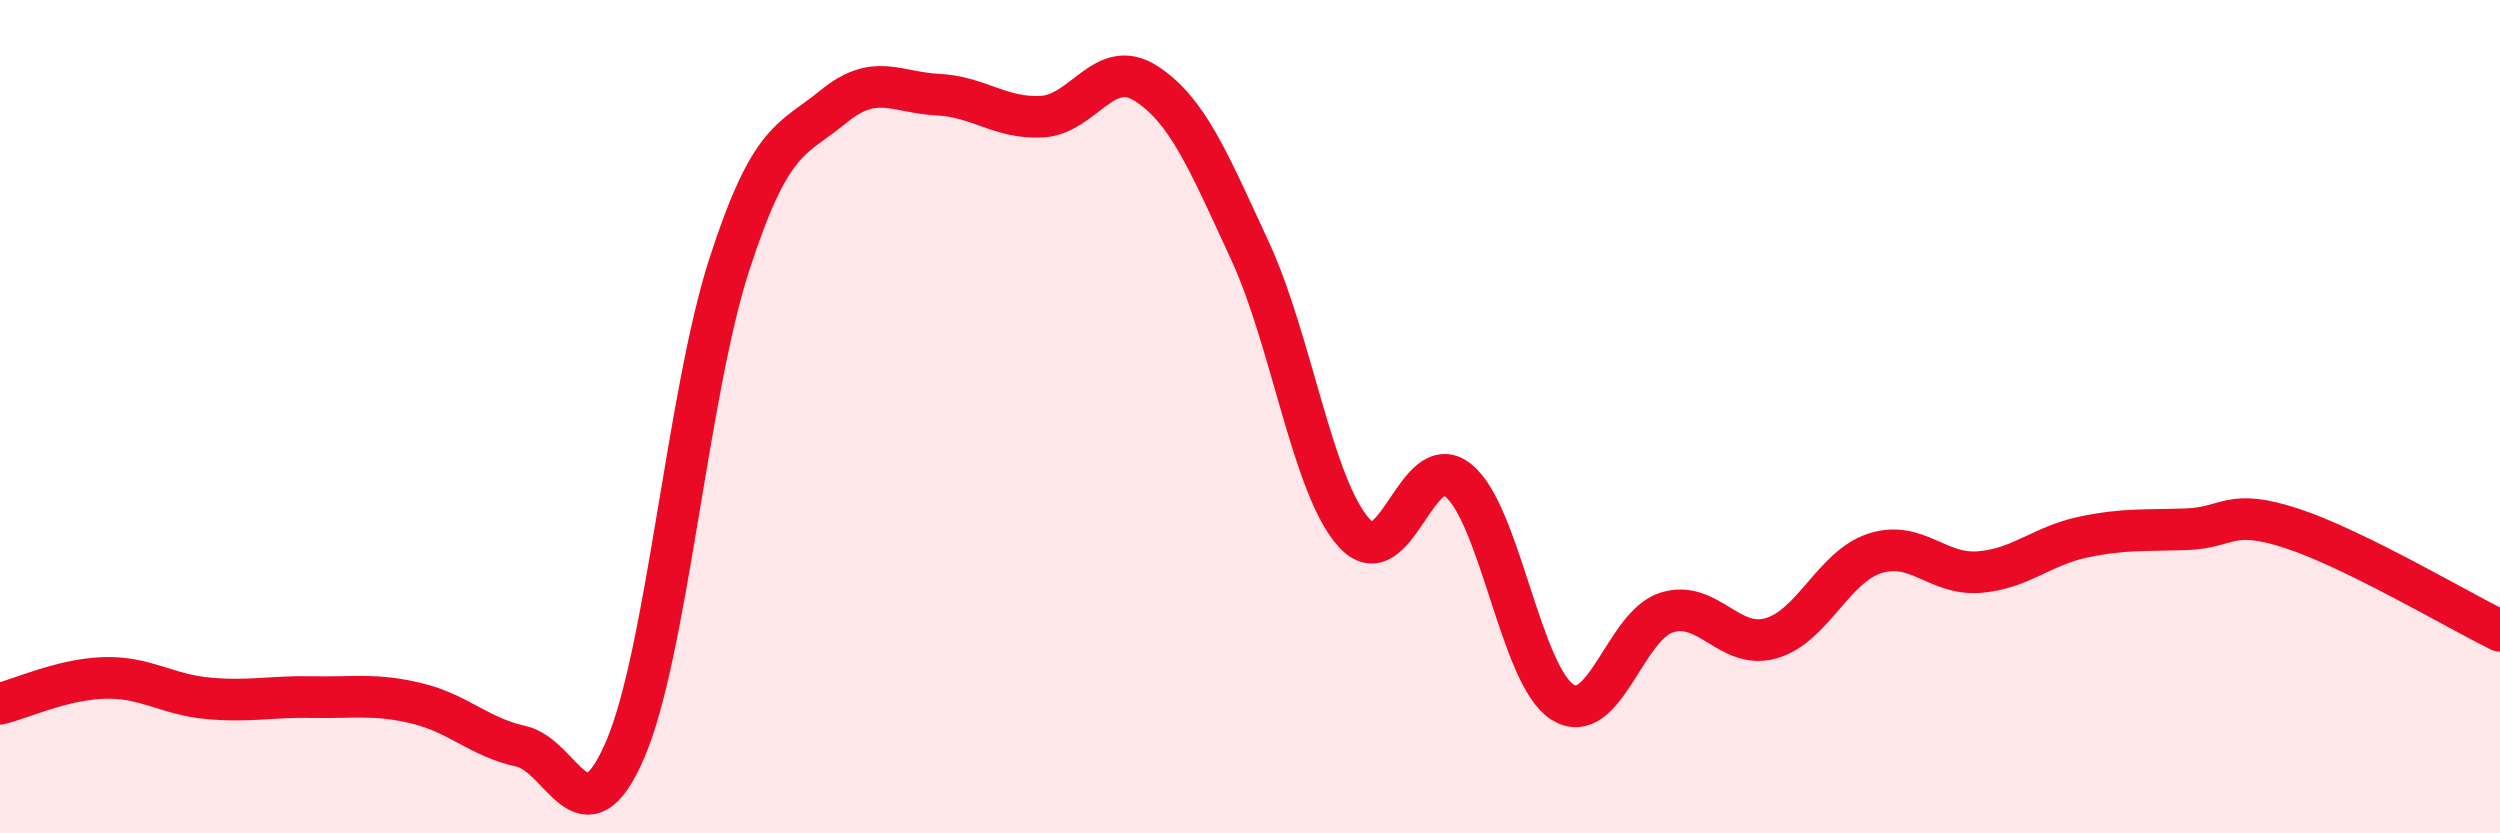
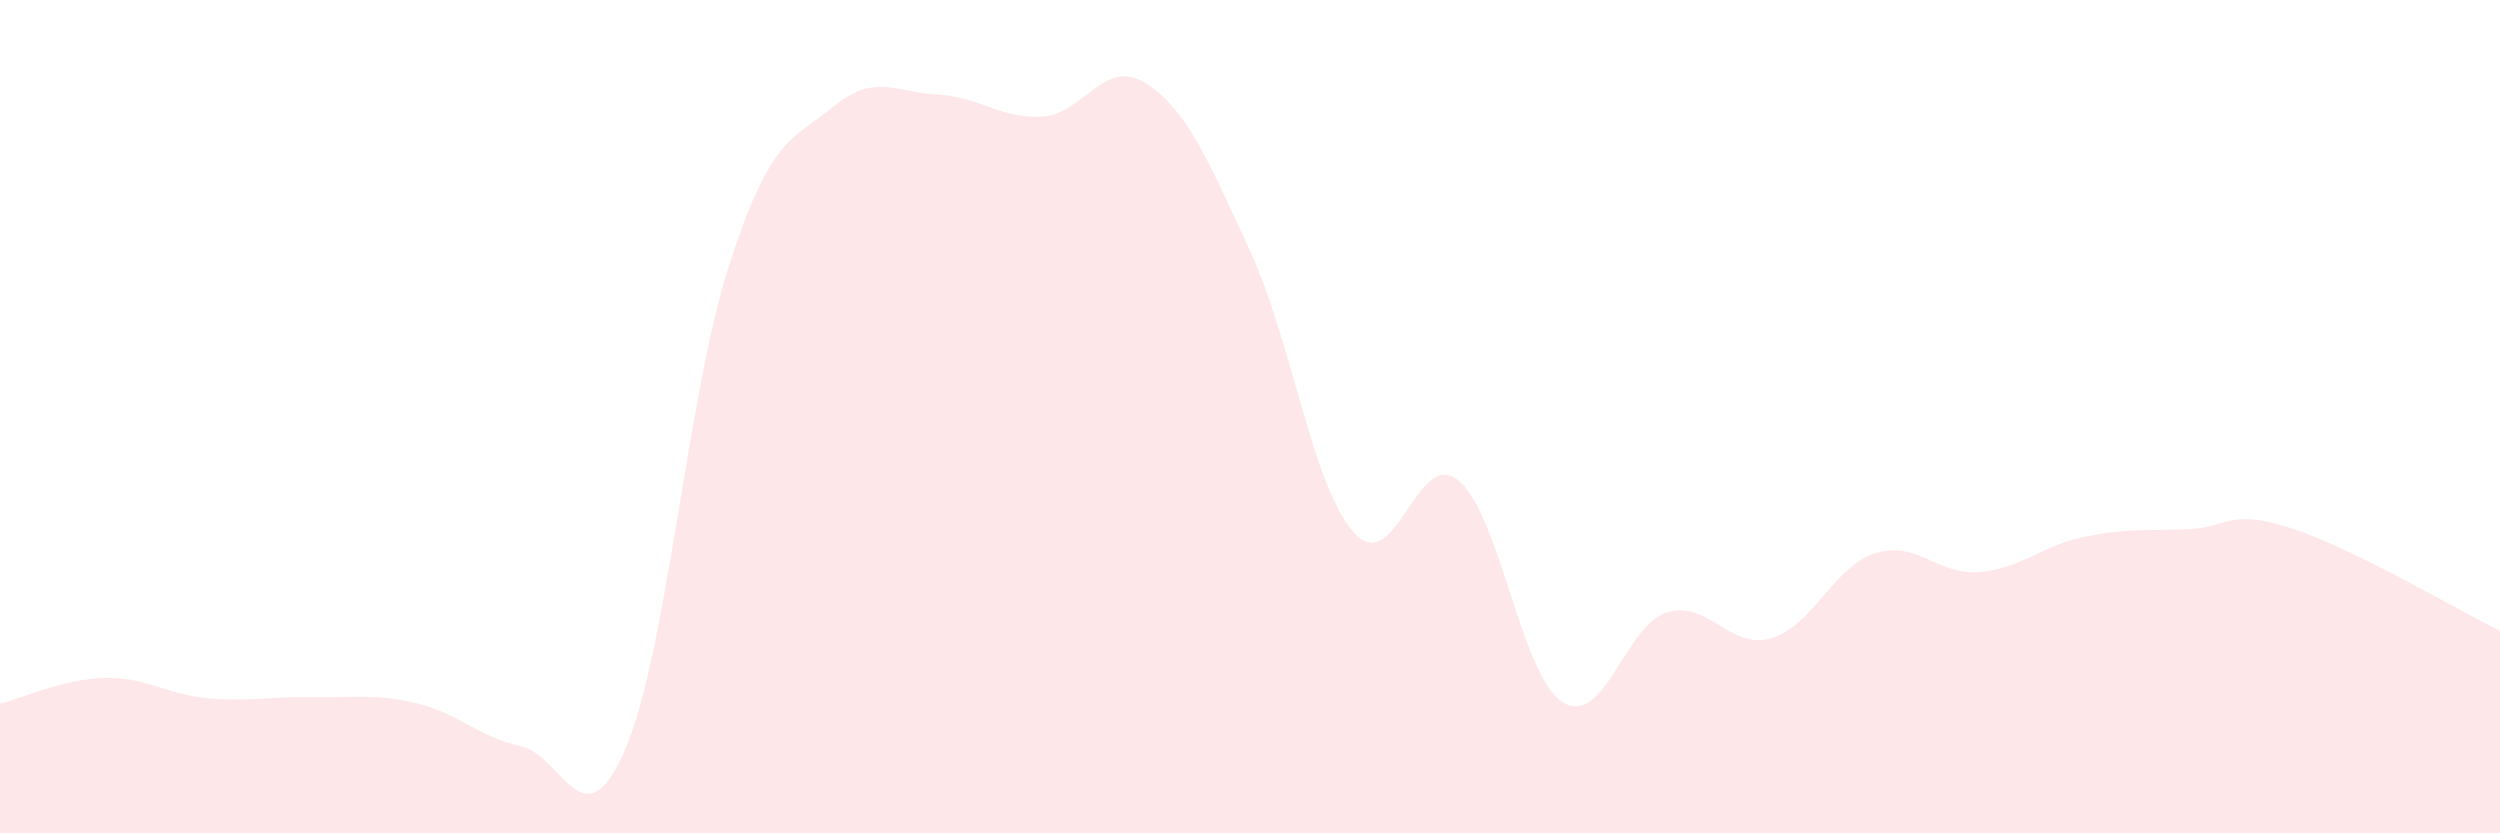
<svg xmlns="http://www.w3.org/2000/svg" width="60" height="20" viewBox="0 0 60 20">
  <path d="M 0,16.89 C 0.5,16.77 1.5,16.3 2.5,16.27 C 3.5,16.24 4,16.67 5,16.76 C 6,16.85 6.5,16.71 7.5,16.73 C 8.5,16.75 9,16.64 10,16.88 C 11,17.12 11.5,17.69 12.5,17.91 C 13.5,18.13 14,20.31 15,18 C 16,15.69 16.5,9.45 17.5,6.36 C 18.5,3.27 19,3.38 20,2.56 C 21,1.74 21.5,2.22 22.5,2.27 C 23.5,2.32 24,2.85 25,2.8 C 26,2.75 26.5,1.36 27.5,2 C 28.5,2.64 29,3.86 30,6.02 C 31,8.18 31.5,11.69 32.5,12.79 C 33.5,13.89 34,10.72 35,11.53 C 36,12.34 36.5,16.22 37.5,16.85 C 38.5,17.48 39,15.01 40,14.7 C 41,14.39 41.5,15.6 42.5,15.32 C 43.5,15.04 44,13.6 45,13.28 C 46,12.96 46.5,13.81 47.5,13.73 C 48.5,13.65 49,13.1 50,12.89 C 51,12.68 51.5,12.74 52.5,12.7 C 53.5,12.66 53.5,12.19 55,12.68 C 56.5,13.17 59,14.65 60,15.14L60 20L0 20Z" fill="#EB0A25" opacity="0.1" stroke-linecap="round" stroke-linejoin="round" />
-   <path d="M 0,16.89 C 0.5,16.77 1.5,16.3 2.5,16.27 C 3.5,16.24 4,16.67 5,16.76 C 6,16.85 6.5,16.71 7.5,16.73 C 8.5,16.75 9,16.64 10,16.88 C 11,17.12 11.5,17.69 12.5,17.91 C 13.5,18.13 14,20.31 15,18 C 16,15.69 16.5,9.45 17.5,6.36 C 18.5,3.27 19,3.38 20,2.56 C 21,1.74 21.5,2.22 22.5,2.27 C 23.5,2.32 24,2.85 25,2.8 C 26,2.75 26.5,1.36 27.5,2 C 28.5,2.64 29,3.86 30,6.02 C 31,8.18 31.5,11.69 32.5,12.79 C 33.5,13.89 34,10.72 35,11.53 C 36,12.34 36.5,16.22 37.5,16.85 C 38.5,17.48 39,15.01 40,14.7 C 41,14.39 41.5,15.6 42.5,15.32 C 43.5,15.04 44,13.6 45,13.28 C 46,12.96 46.5,13.81 47.5,13.73 C 48.5,13.65 49,13.1 50,12.89 C 51,12.68 51.5,12.74 52.5,12.7 C 53.5,12.66 53.5,12.19 55,12.68 C 56.5,13.17 59,14.65 60,15.14" stroke="#EB0A25" stroke-width="1" fill="none" stroke-linecap="round" stroke-linejoin="round" />
</svg>